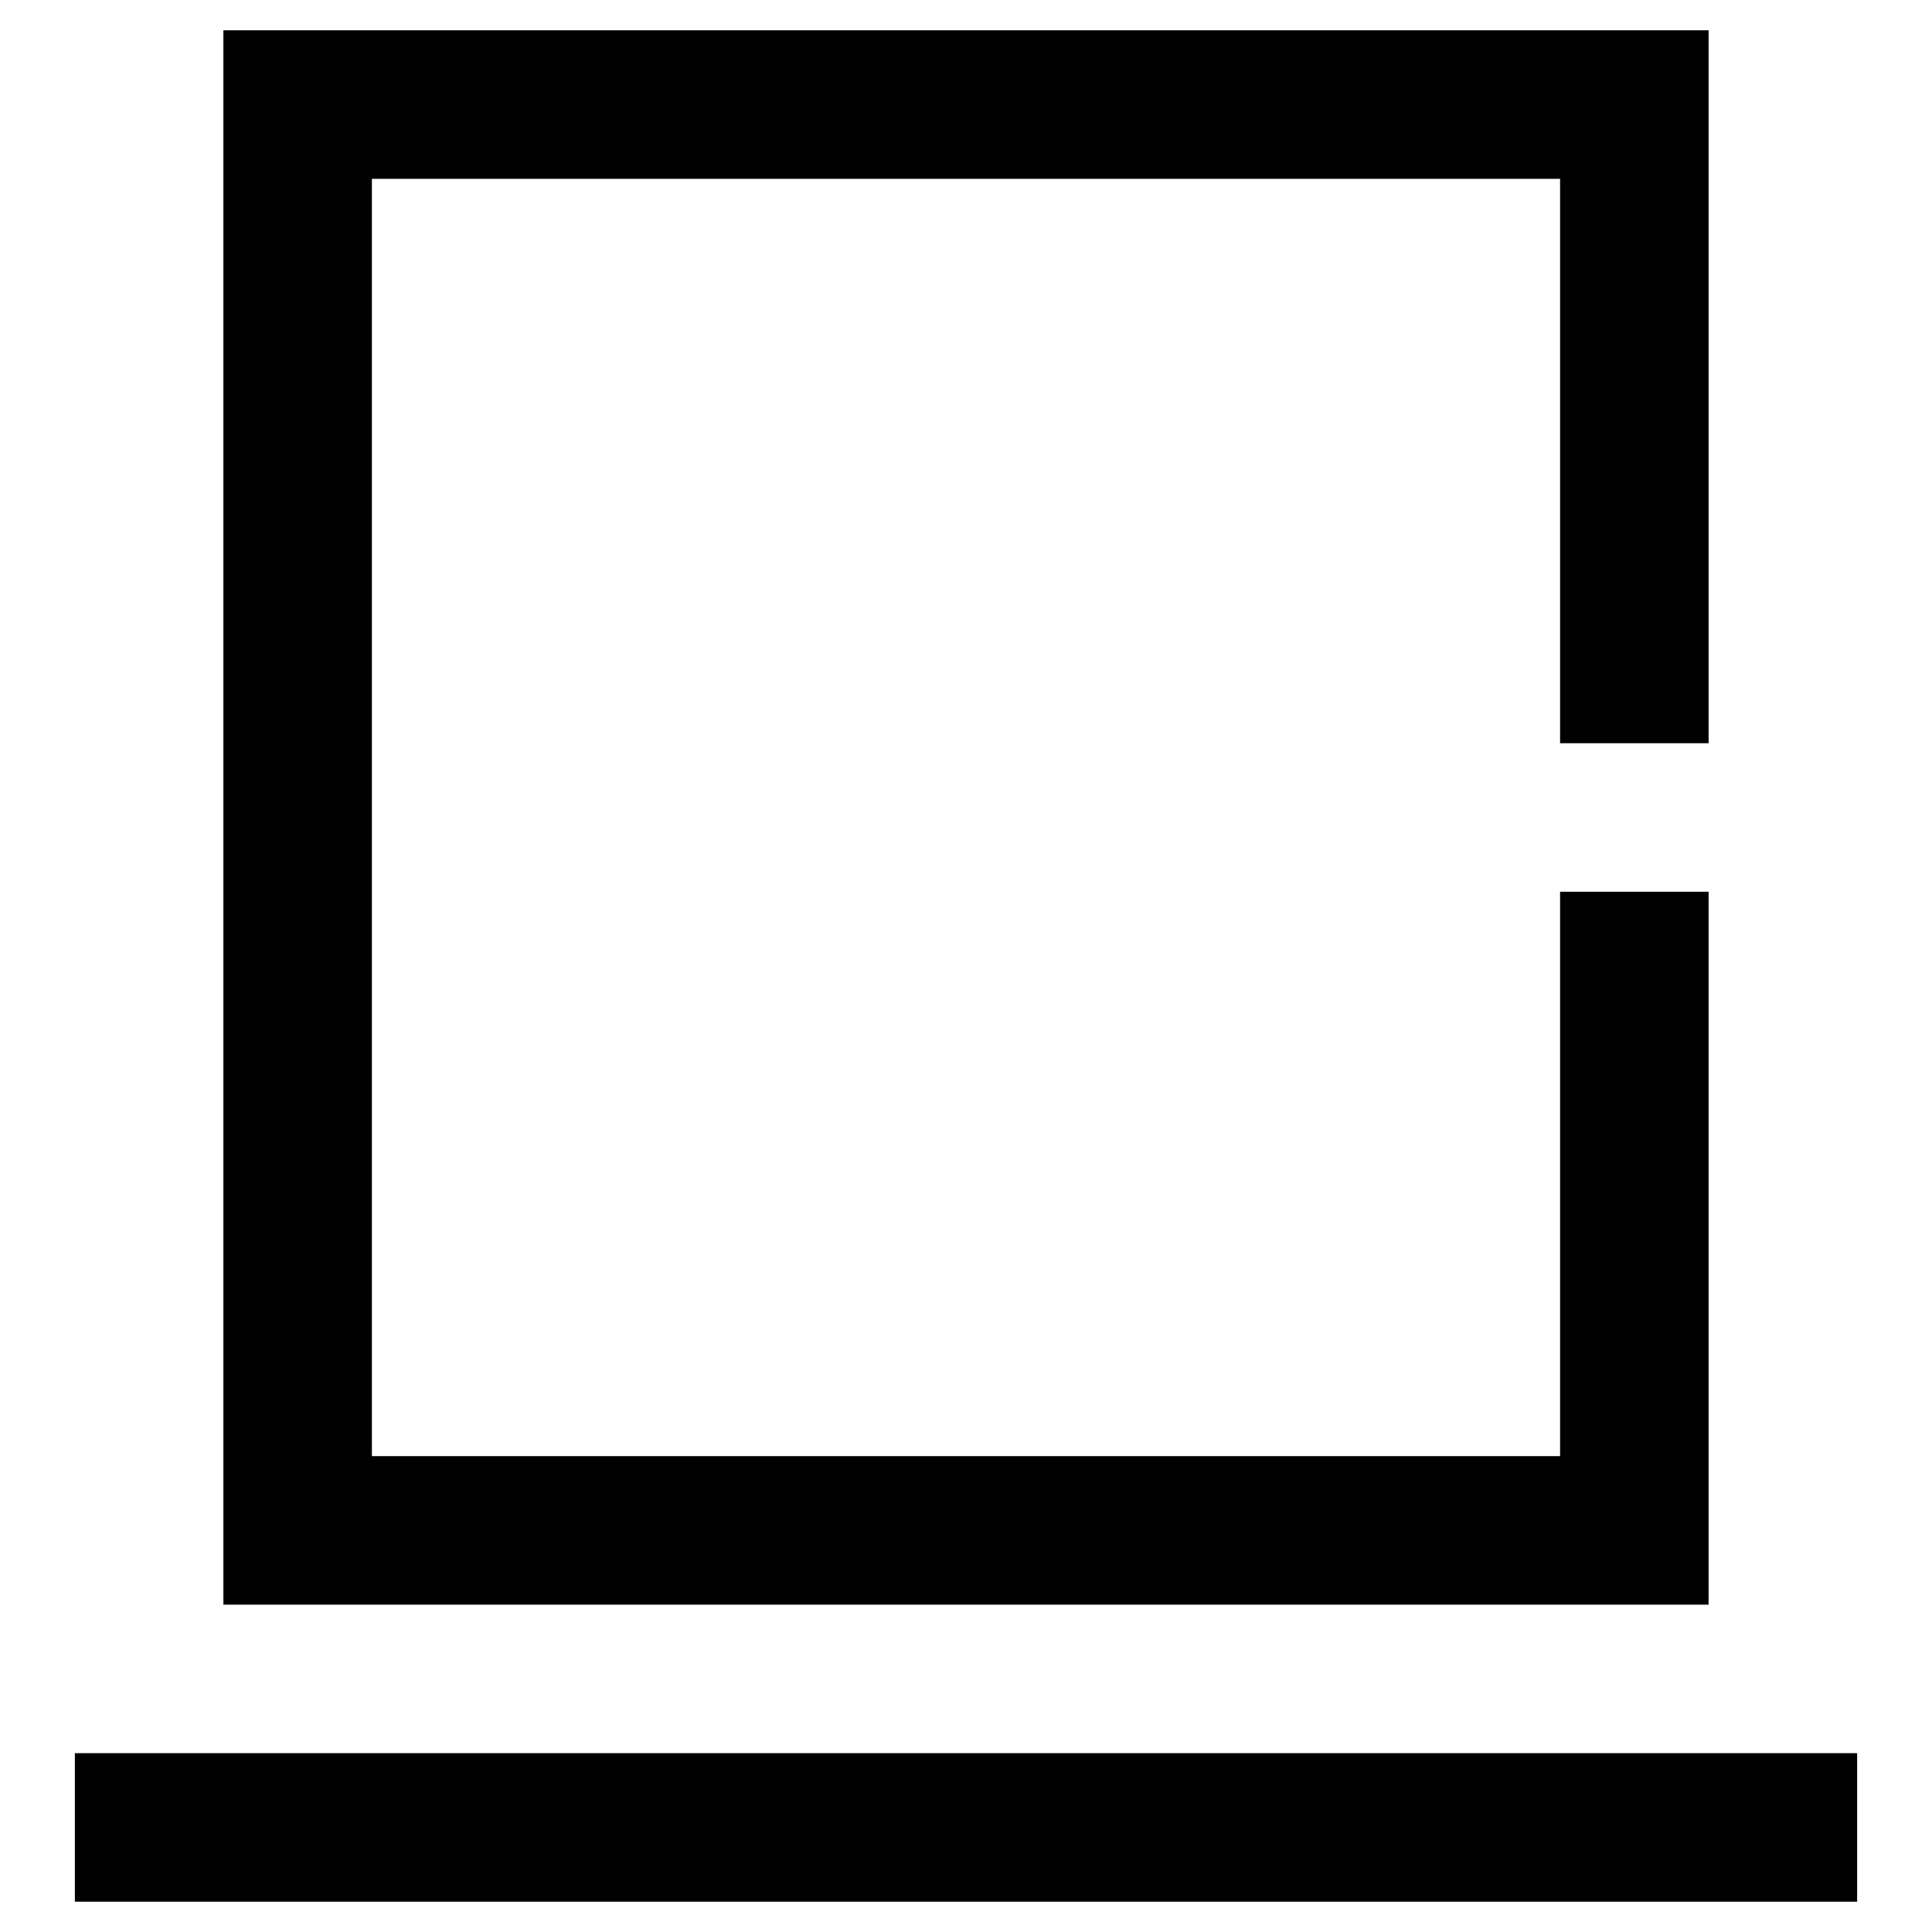
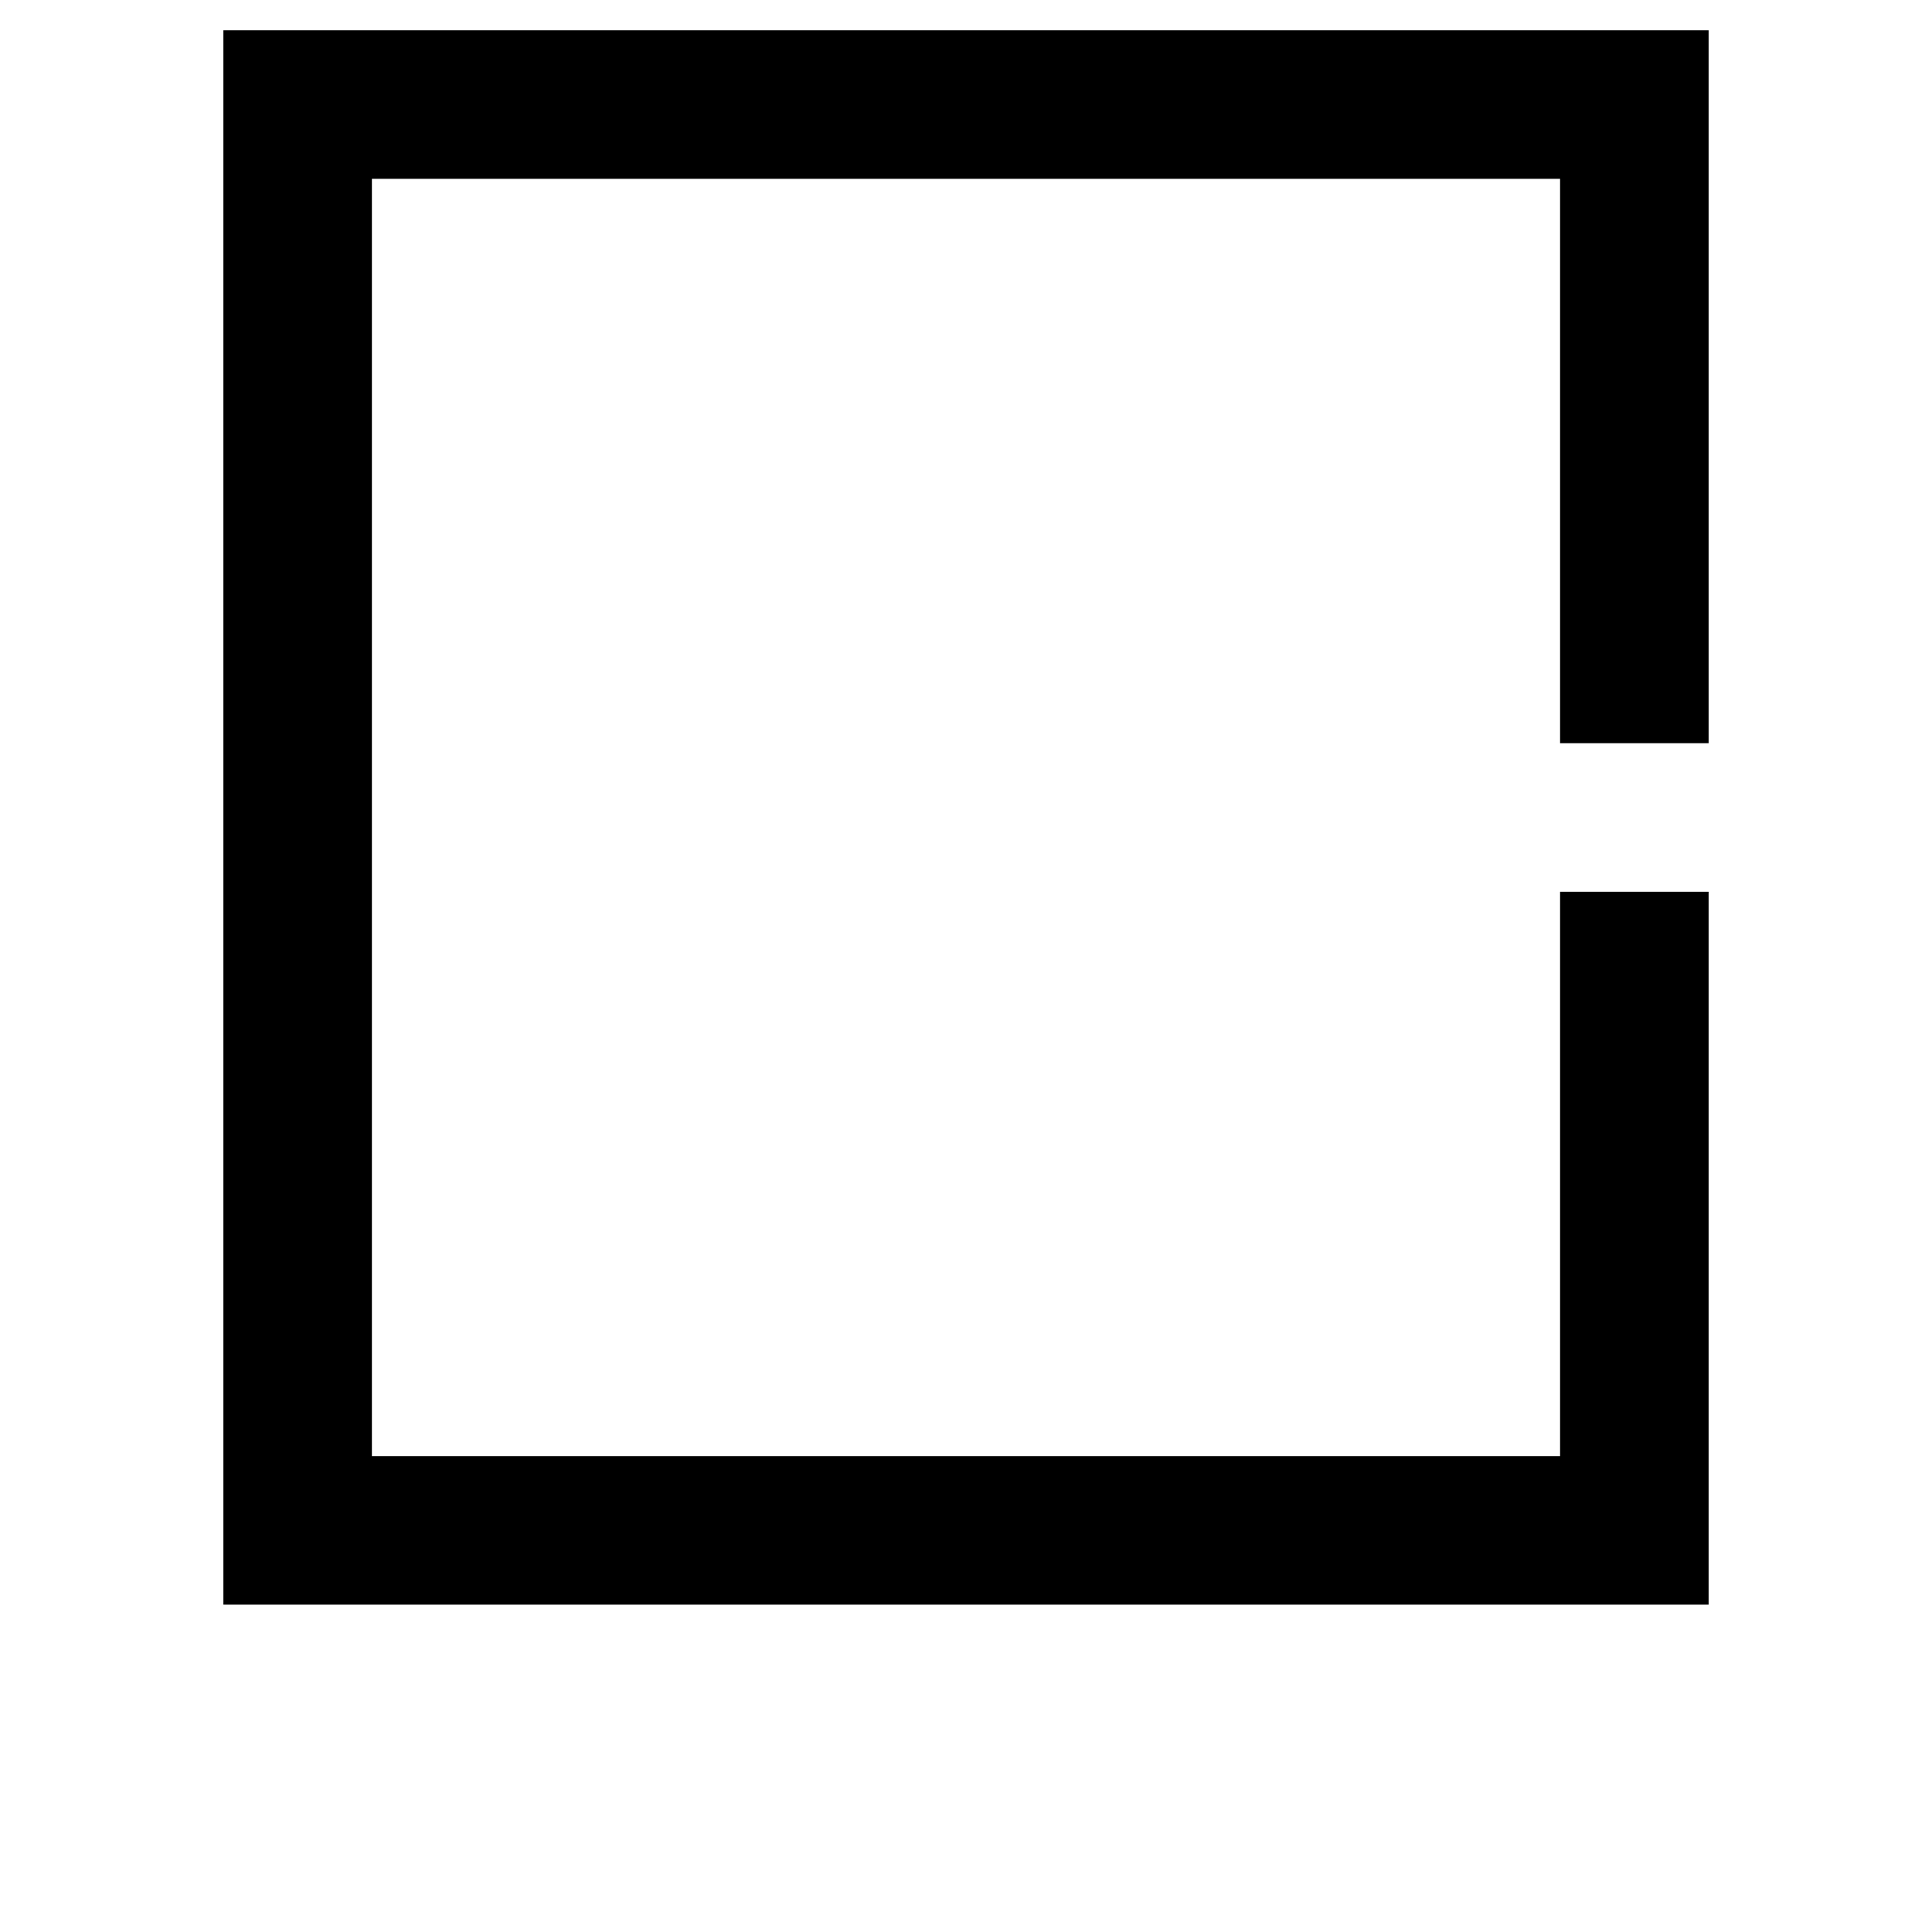
<svg xmlns="http://www.w3.org/2000/svg" fill="#000000" width="800px" height="800px" version="1.1" viewBox="144 144 512 512">
  <g>
-     <path d="m163.84 608.61h472.32v39.359h-472.32z" />
    <path d="m203.2 569.25h393.6v-188.93h-39.363v149.57h-314.88v-338.5h314.88v149.57h39.363v-188.93h-393.6z" />
  </g>
</svg>